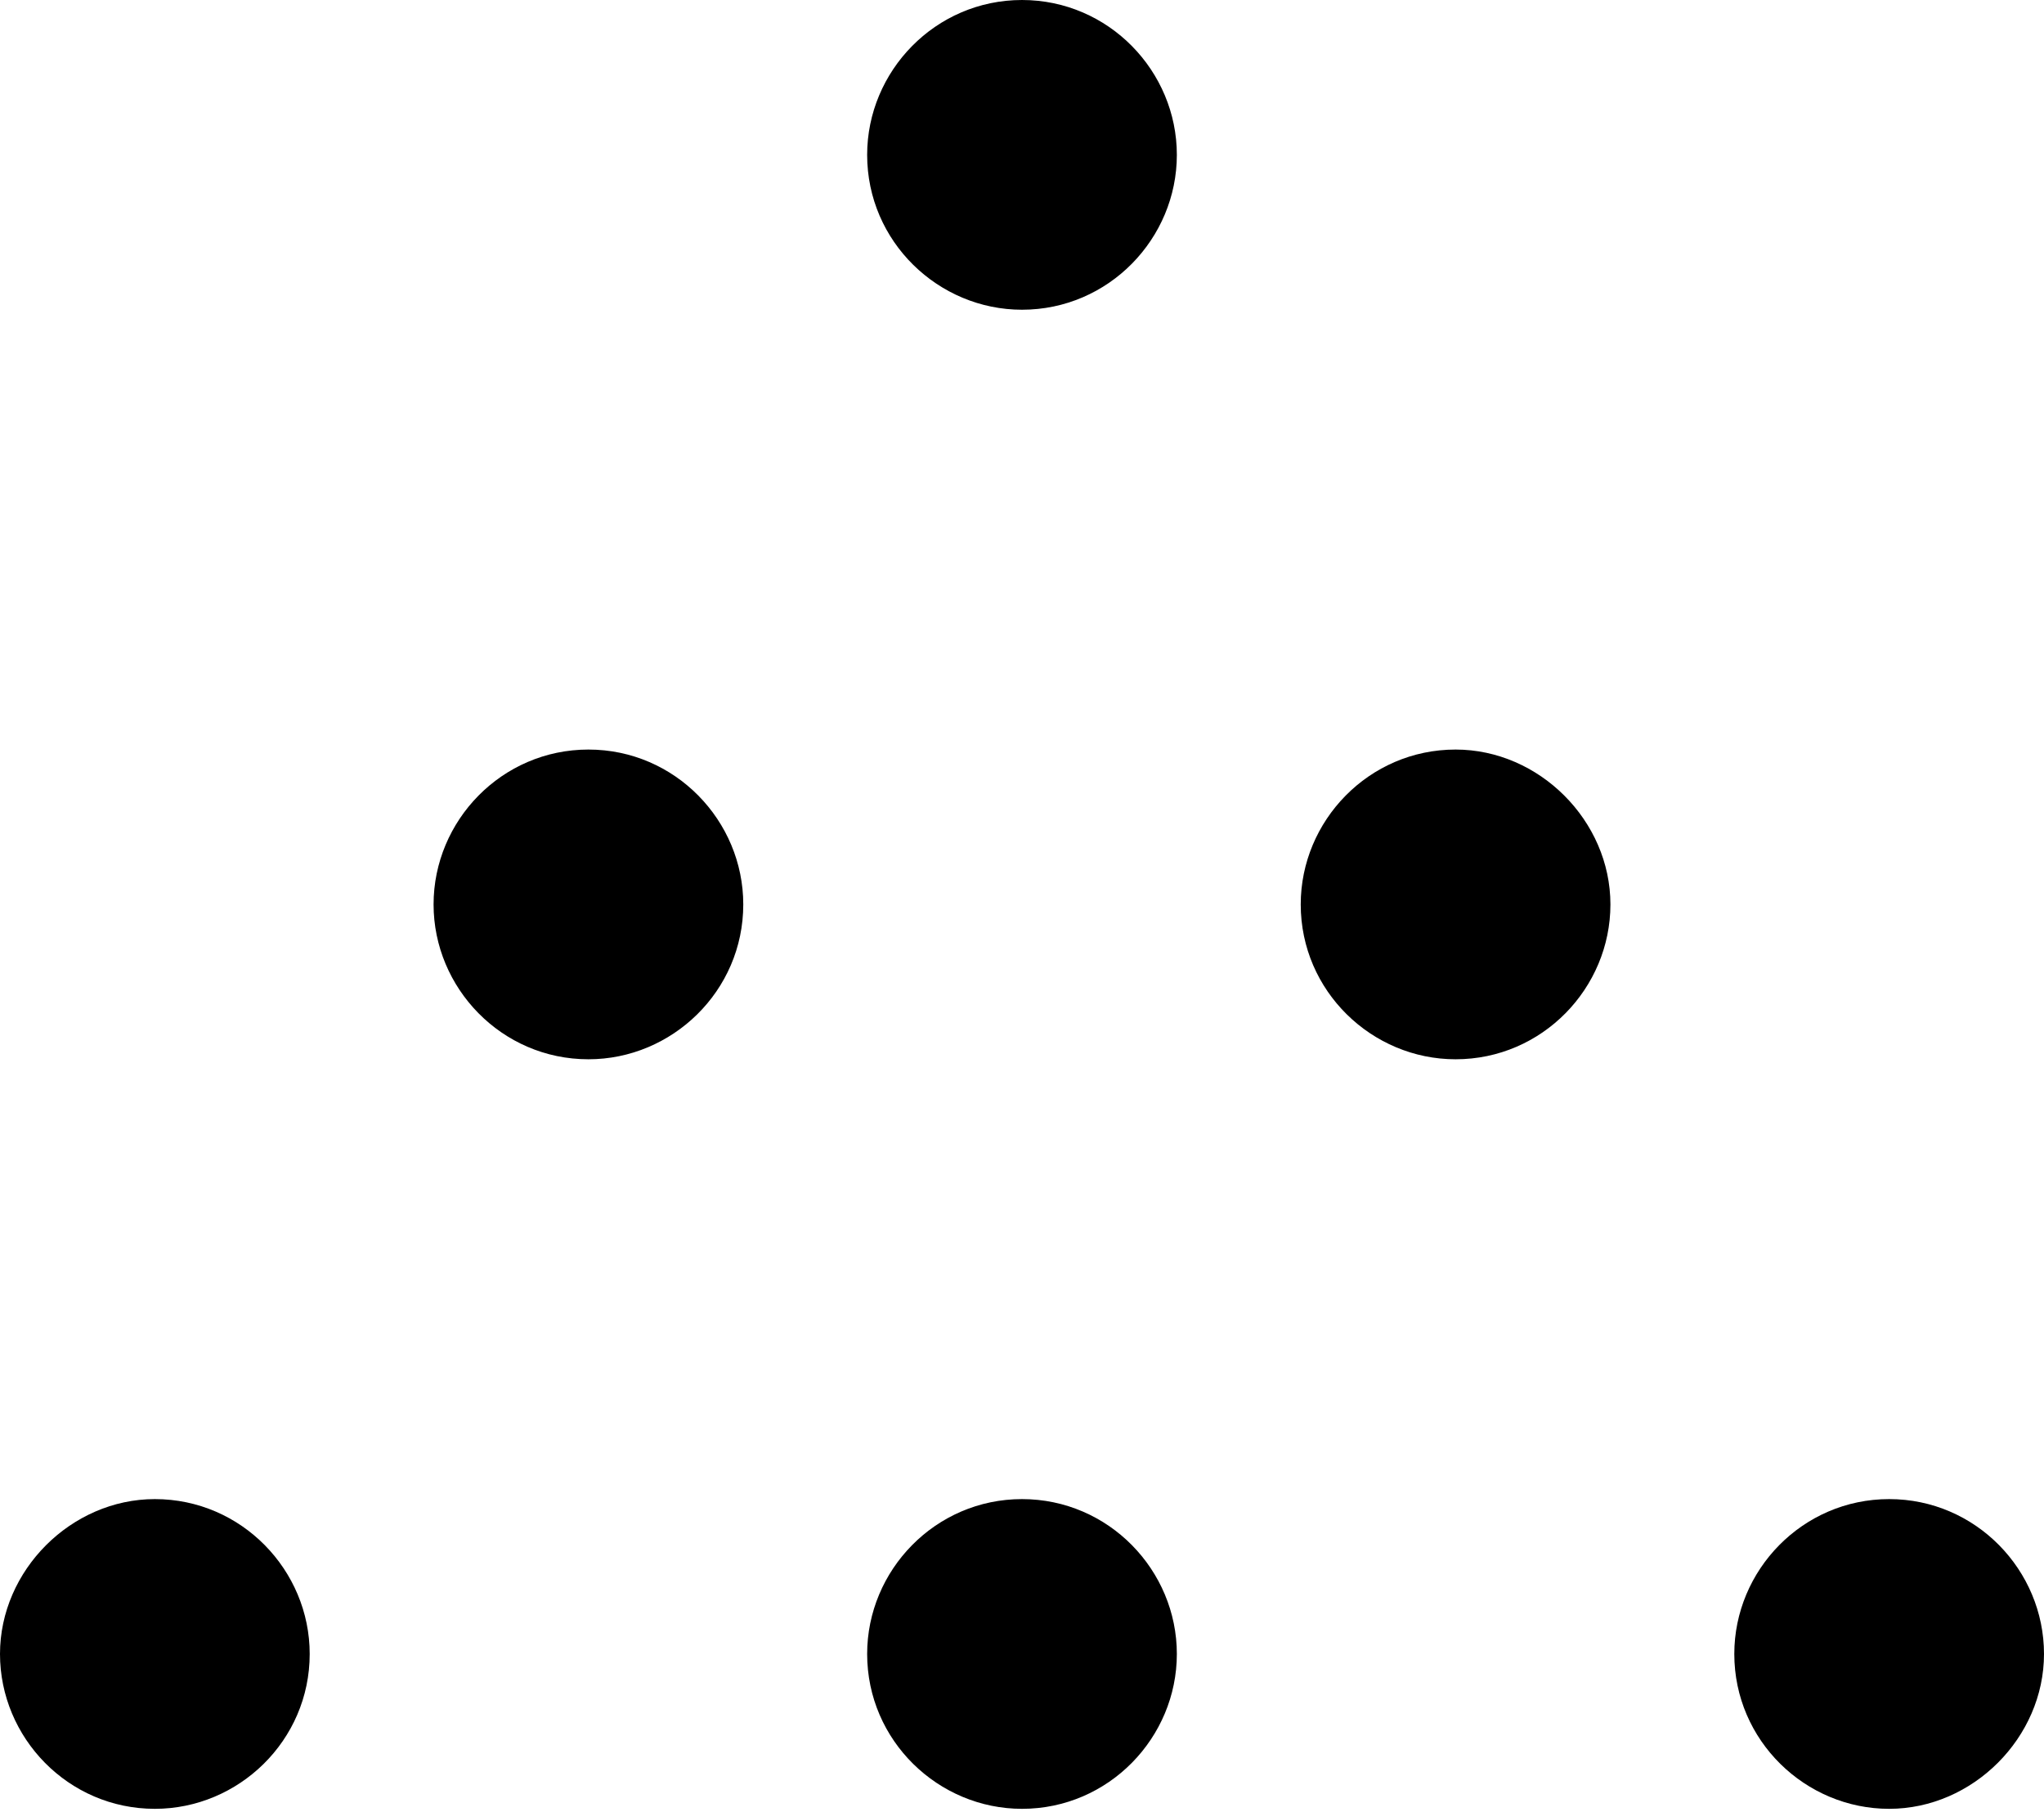
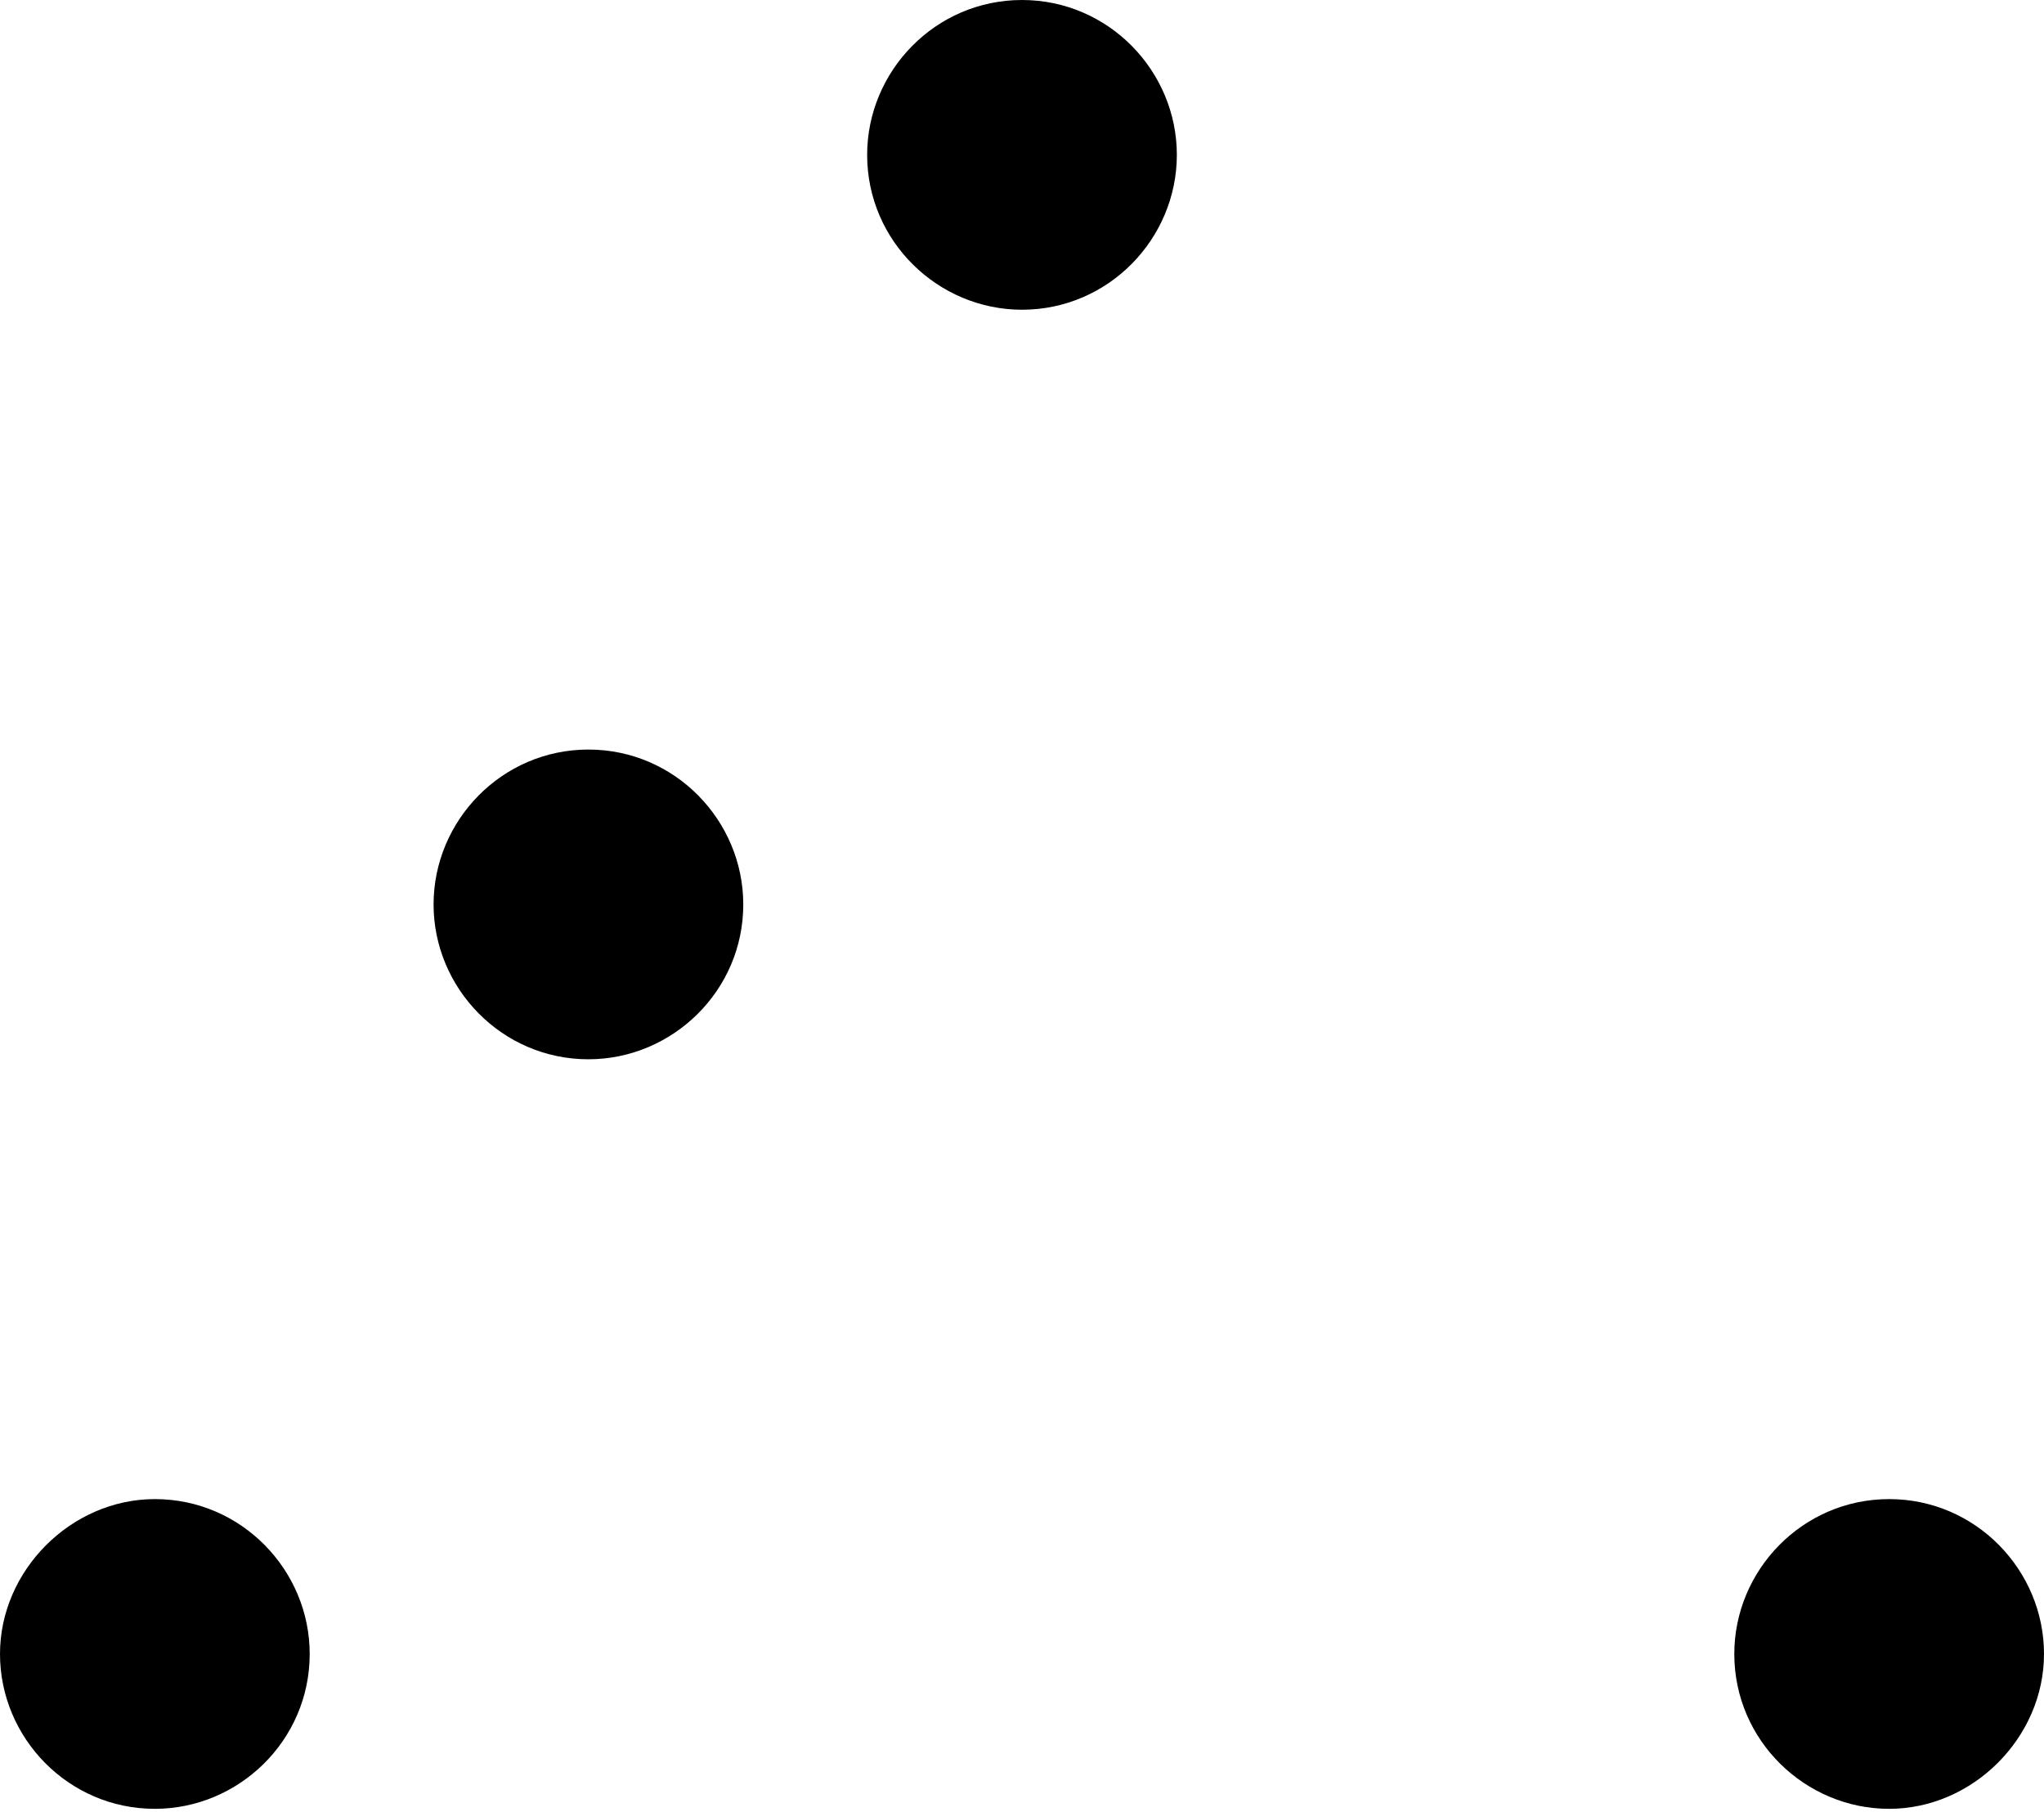
<svg xmlns="http://www.w3.org/2000/svg" version="1.2" baseProfile="tiny" id="Слой_1" x="0px" y="0px" width="66px" height="58.5px" viewBox="0 0 66 58.5" xml:space="preserve">
  <g id="Слой_x0020_1">
    <g id="_767513792">
      <path d="M5,48.4c2.8,0,5,2.3,5,5c0,2.8-2.3,5-5,5c-2.8,0-5-2.3-5-5C0,50.7,2.3,48.4,5,48.4z" />
      <path d="M19,24.2c2.8,0,5,2.3,5,5c0,2.8-2.3,5-5,5c-2.8,0-5-2.3-5-5C14,26.5,16.2,24.2,19,24.2z" />
      <path d="M61,48.4c-2.8,0-5,2.3-5,5c0,2.8,2.3,5,5,5s5-2.3,5-5C66,50.7,63.8,48.4,61,48.4z" />
-       <path d="M33,48.4c-2.8,0-5,2.3-5,5c0,2.8,2.3,5,5,5c2.8,0,5-2.3,5-5C38,50.7,35.8,48.4,33,48.4z" />
-       <path d="M47,24.2c-2.8,0-5,2.3-5,5c0,2.8,2.3,5,5,5c2.8,0,5-2.3,5-5C52,26.5,49.7,24.2,47,24.2z" />
      <path d="M33,0c-2.8,0-5,2.3-5,5c0,2.8,2.3,5,5,5c2.8,0,5-2.3,5-5C38,2.3,35.8,0,33,0z" />
    </g>
  </g>
</svg>